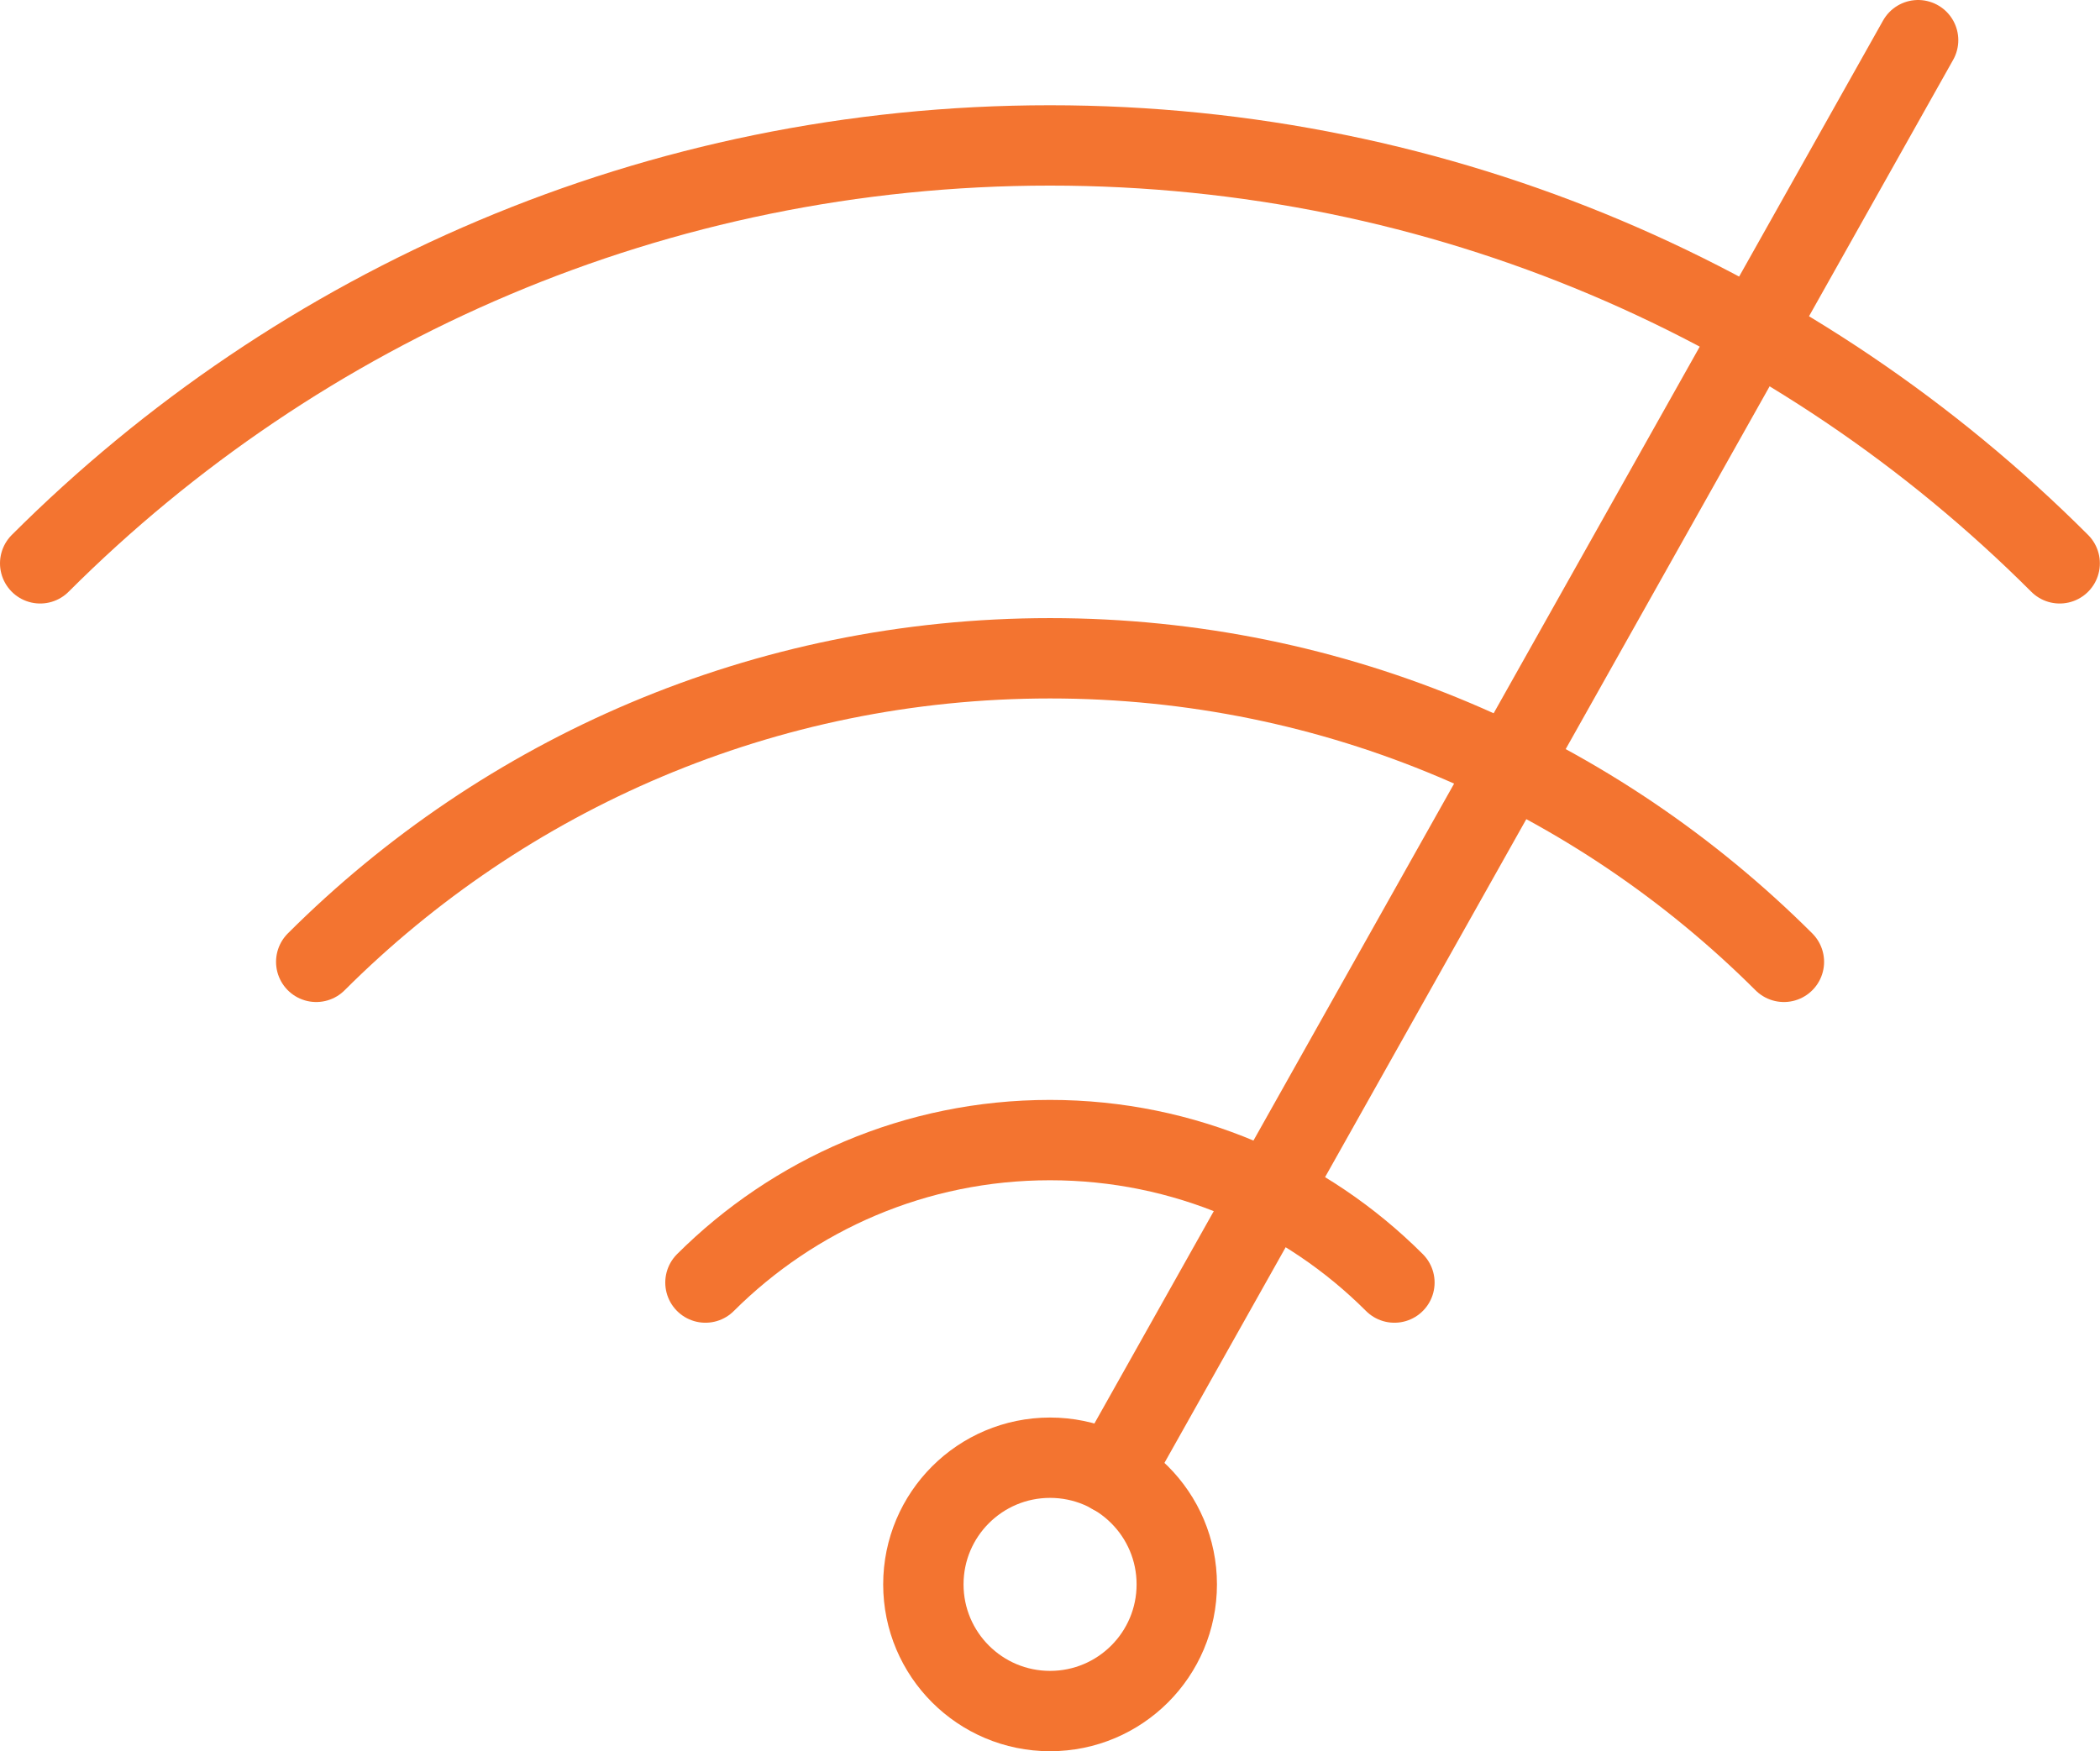
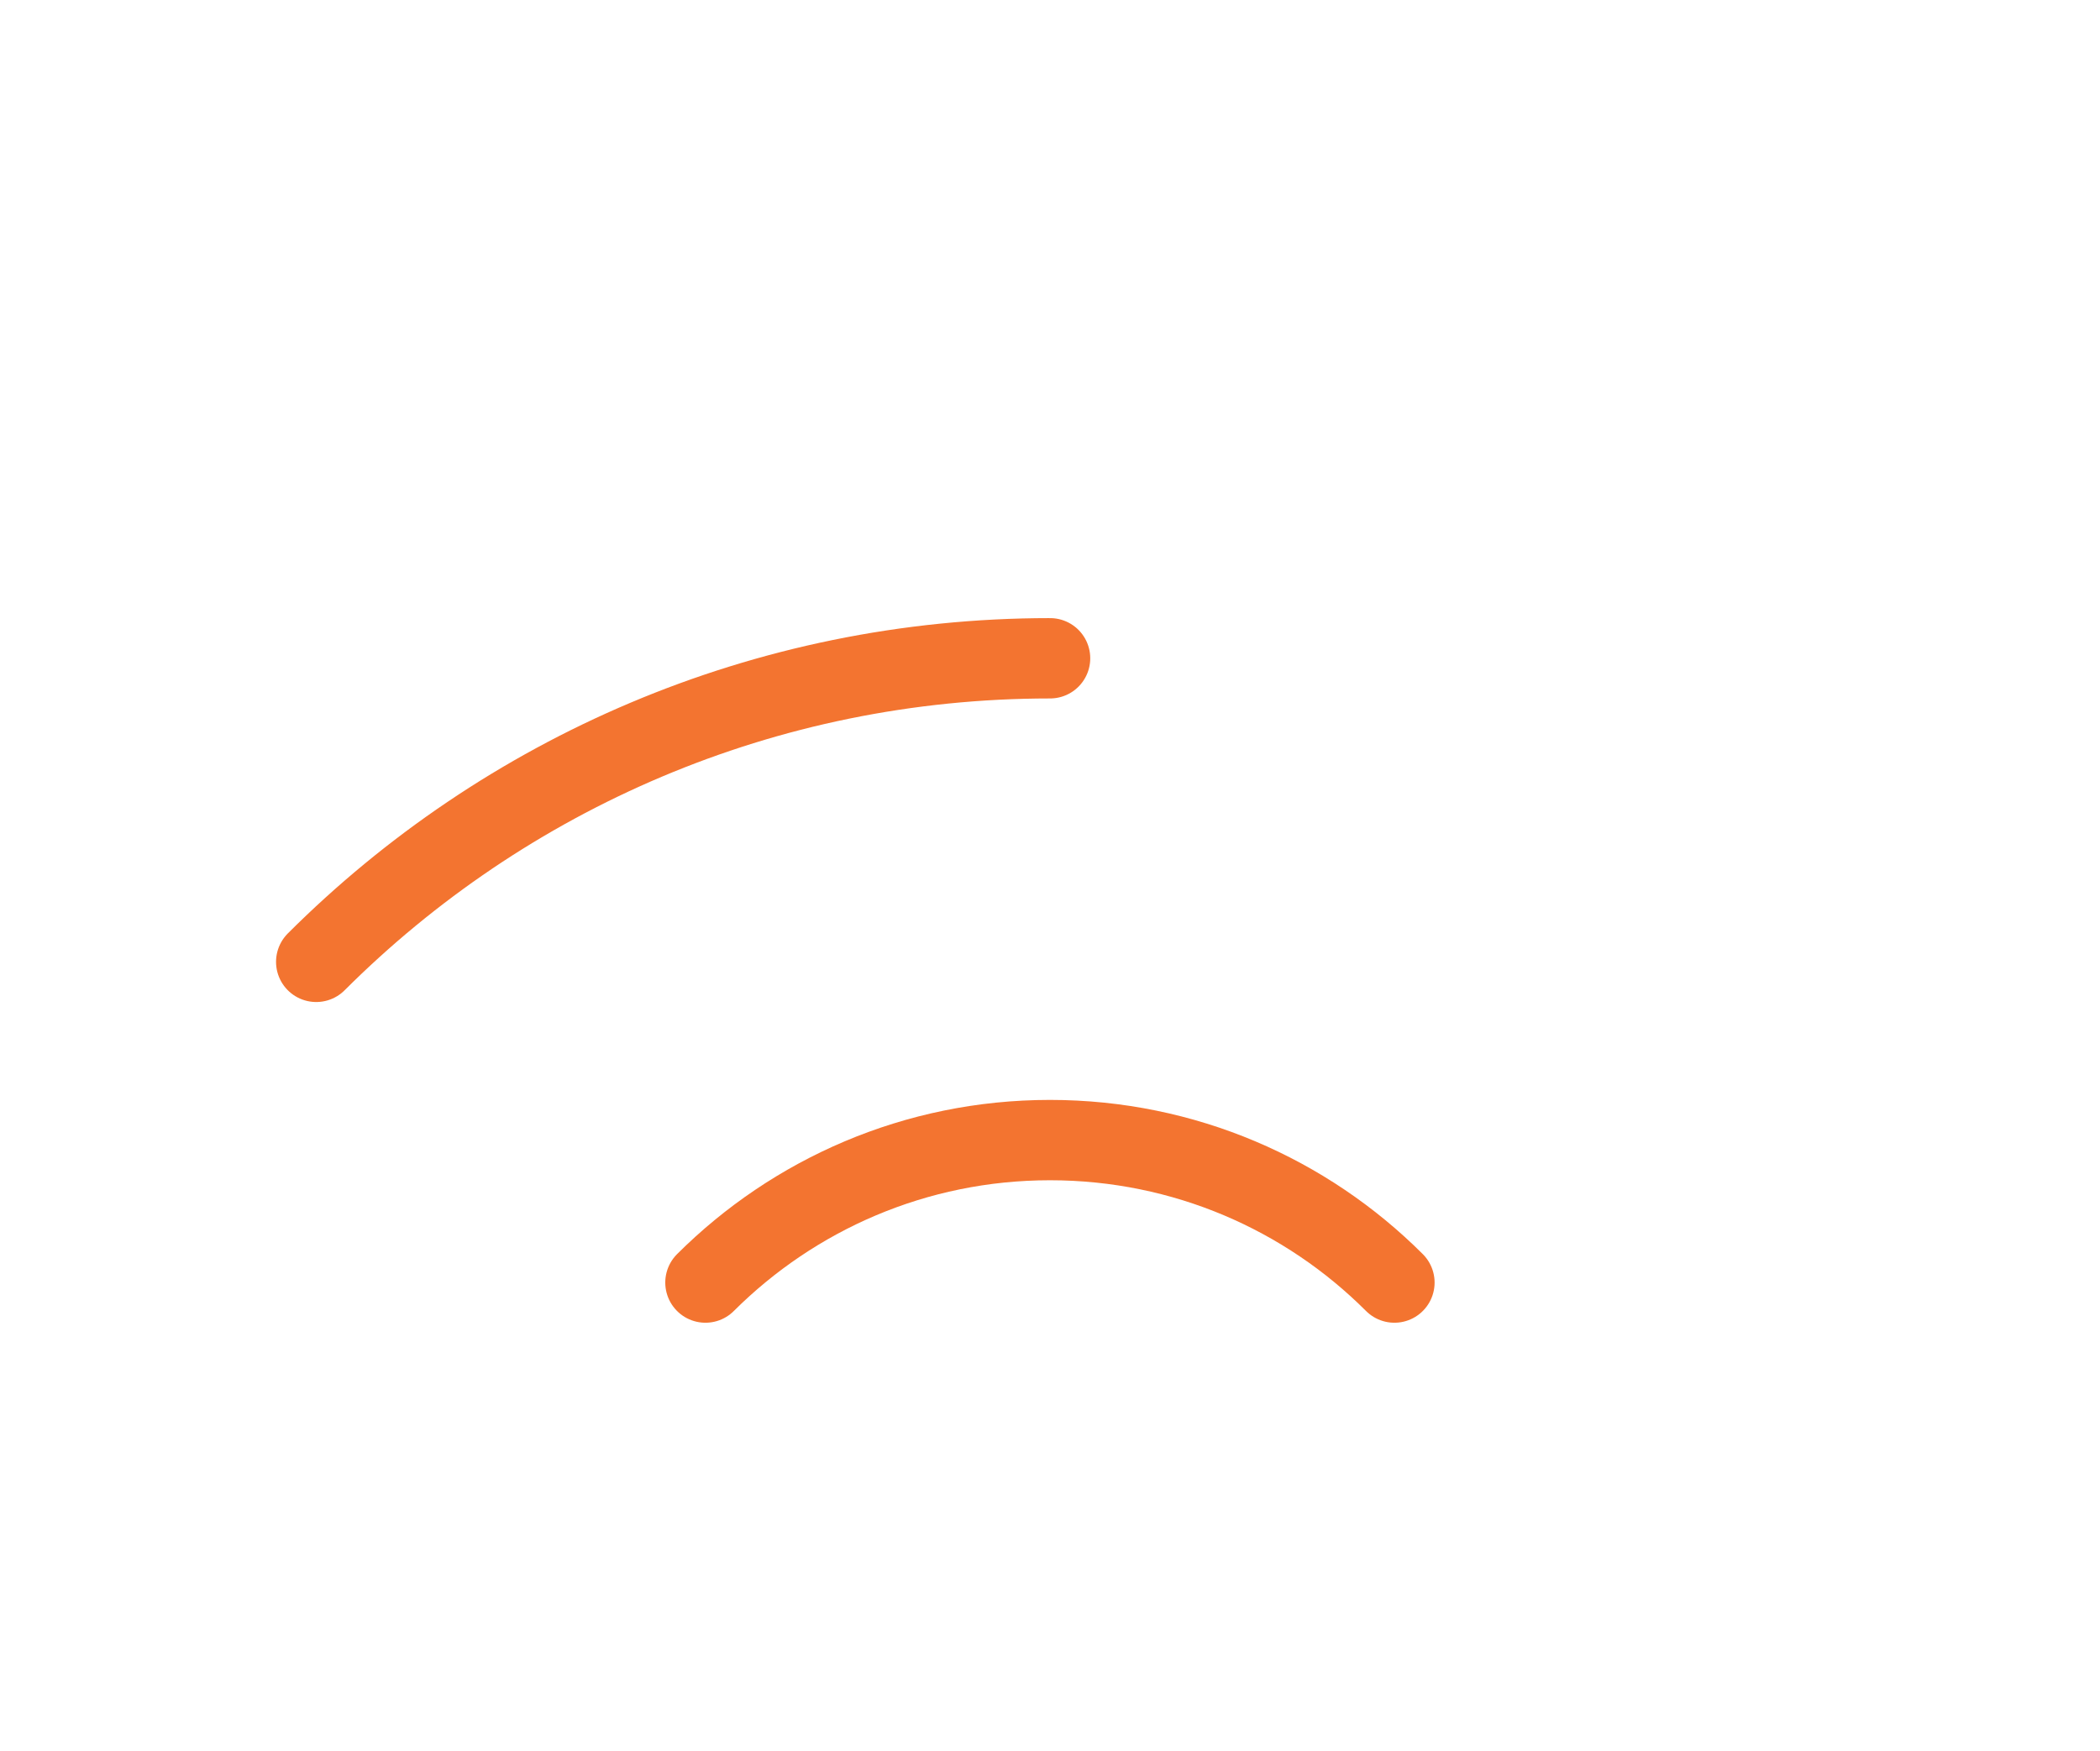
<svg xmlns="http://www.w3.org/2000/svg" id="Layer_2" data-name="Layer 2" viewBox="0 0 156.79 130.78">
  <defs>
    <style>
      .cls-1 {
        fill: none;
        stroke: #f37430;
        stroke-linecap: round;
        stroke-linejoin: round;
        stroke-width: 6px;
      }
    </style>
  </defs>
  <g id="Layer_1-2" data-name="Layer 1">
    <g id="Layer_11" data-name="Layer 11">
      <g>
-         <path class="cls-1" d="M23.61,71.83c14.03-14.01,33.4-22.67,54.79-22.67s40.76,8.67,54.79,22.67" />
+         <path class="cls-1" d="M23.61,71.83c14.03-14.01,33.4-22.67,54.79-22.67" />
        <path class="cls-1" d="M52.67,95.78c6.59-6.57,15.68-10.64,25.72-10.64s19.14,4.06,25.72,10.64" />
-         <path class="cls-1" d="M3,42.07C22.31,22.78,48.96,10.86,78.39,10.86s56.1,11.92,75.39,31.21" />
-         <circle class="cls-1" cx="78.4" cy="118.32" r="9.46" />
-         <line class="cls-1" x1="143.21" y1="3" x2="83.03" y2="110.08" />
      </g>
    </g>
  </g>
</svg>